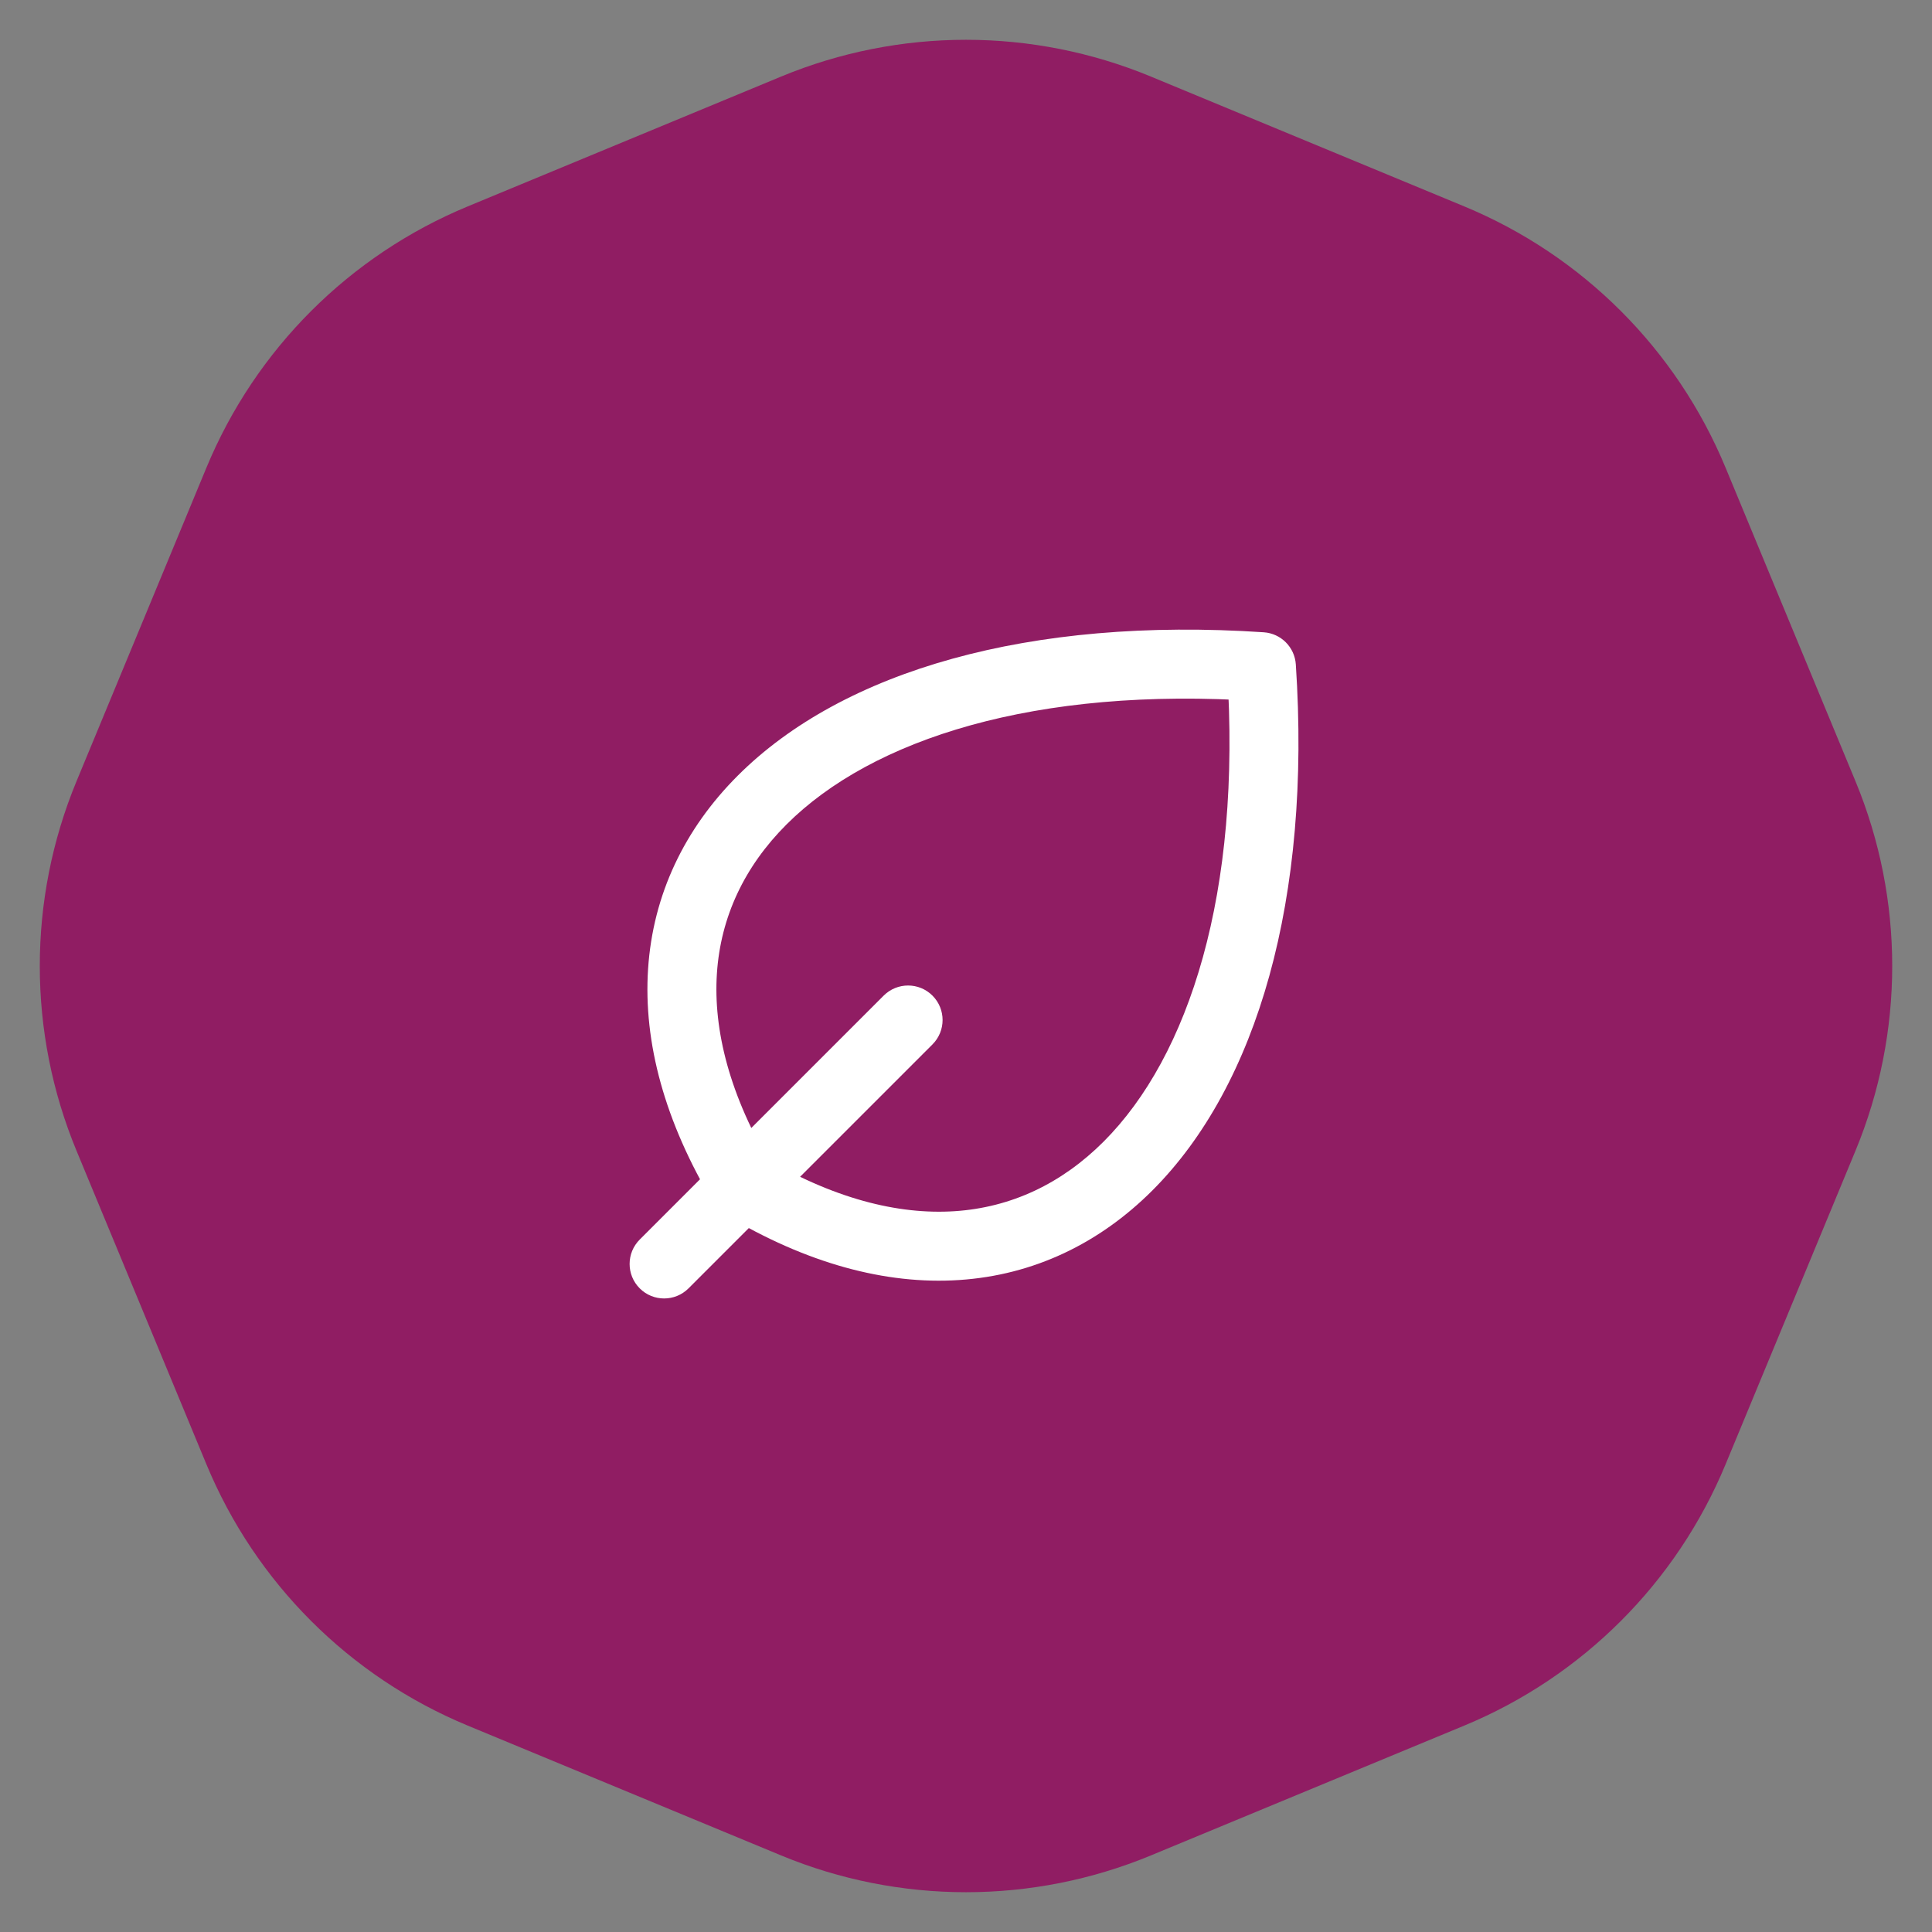
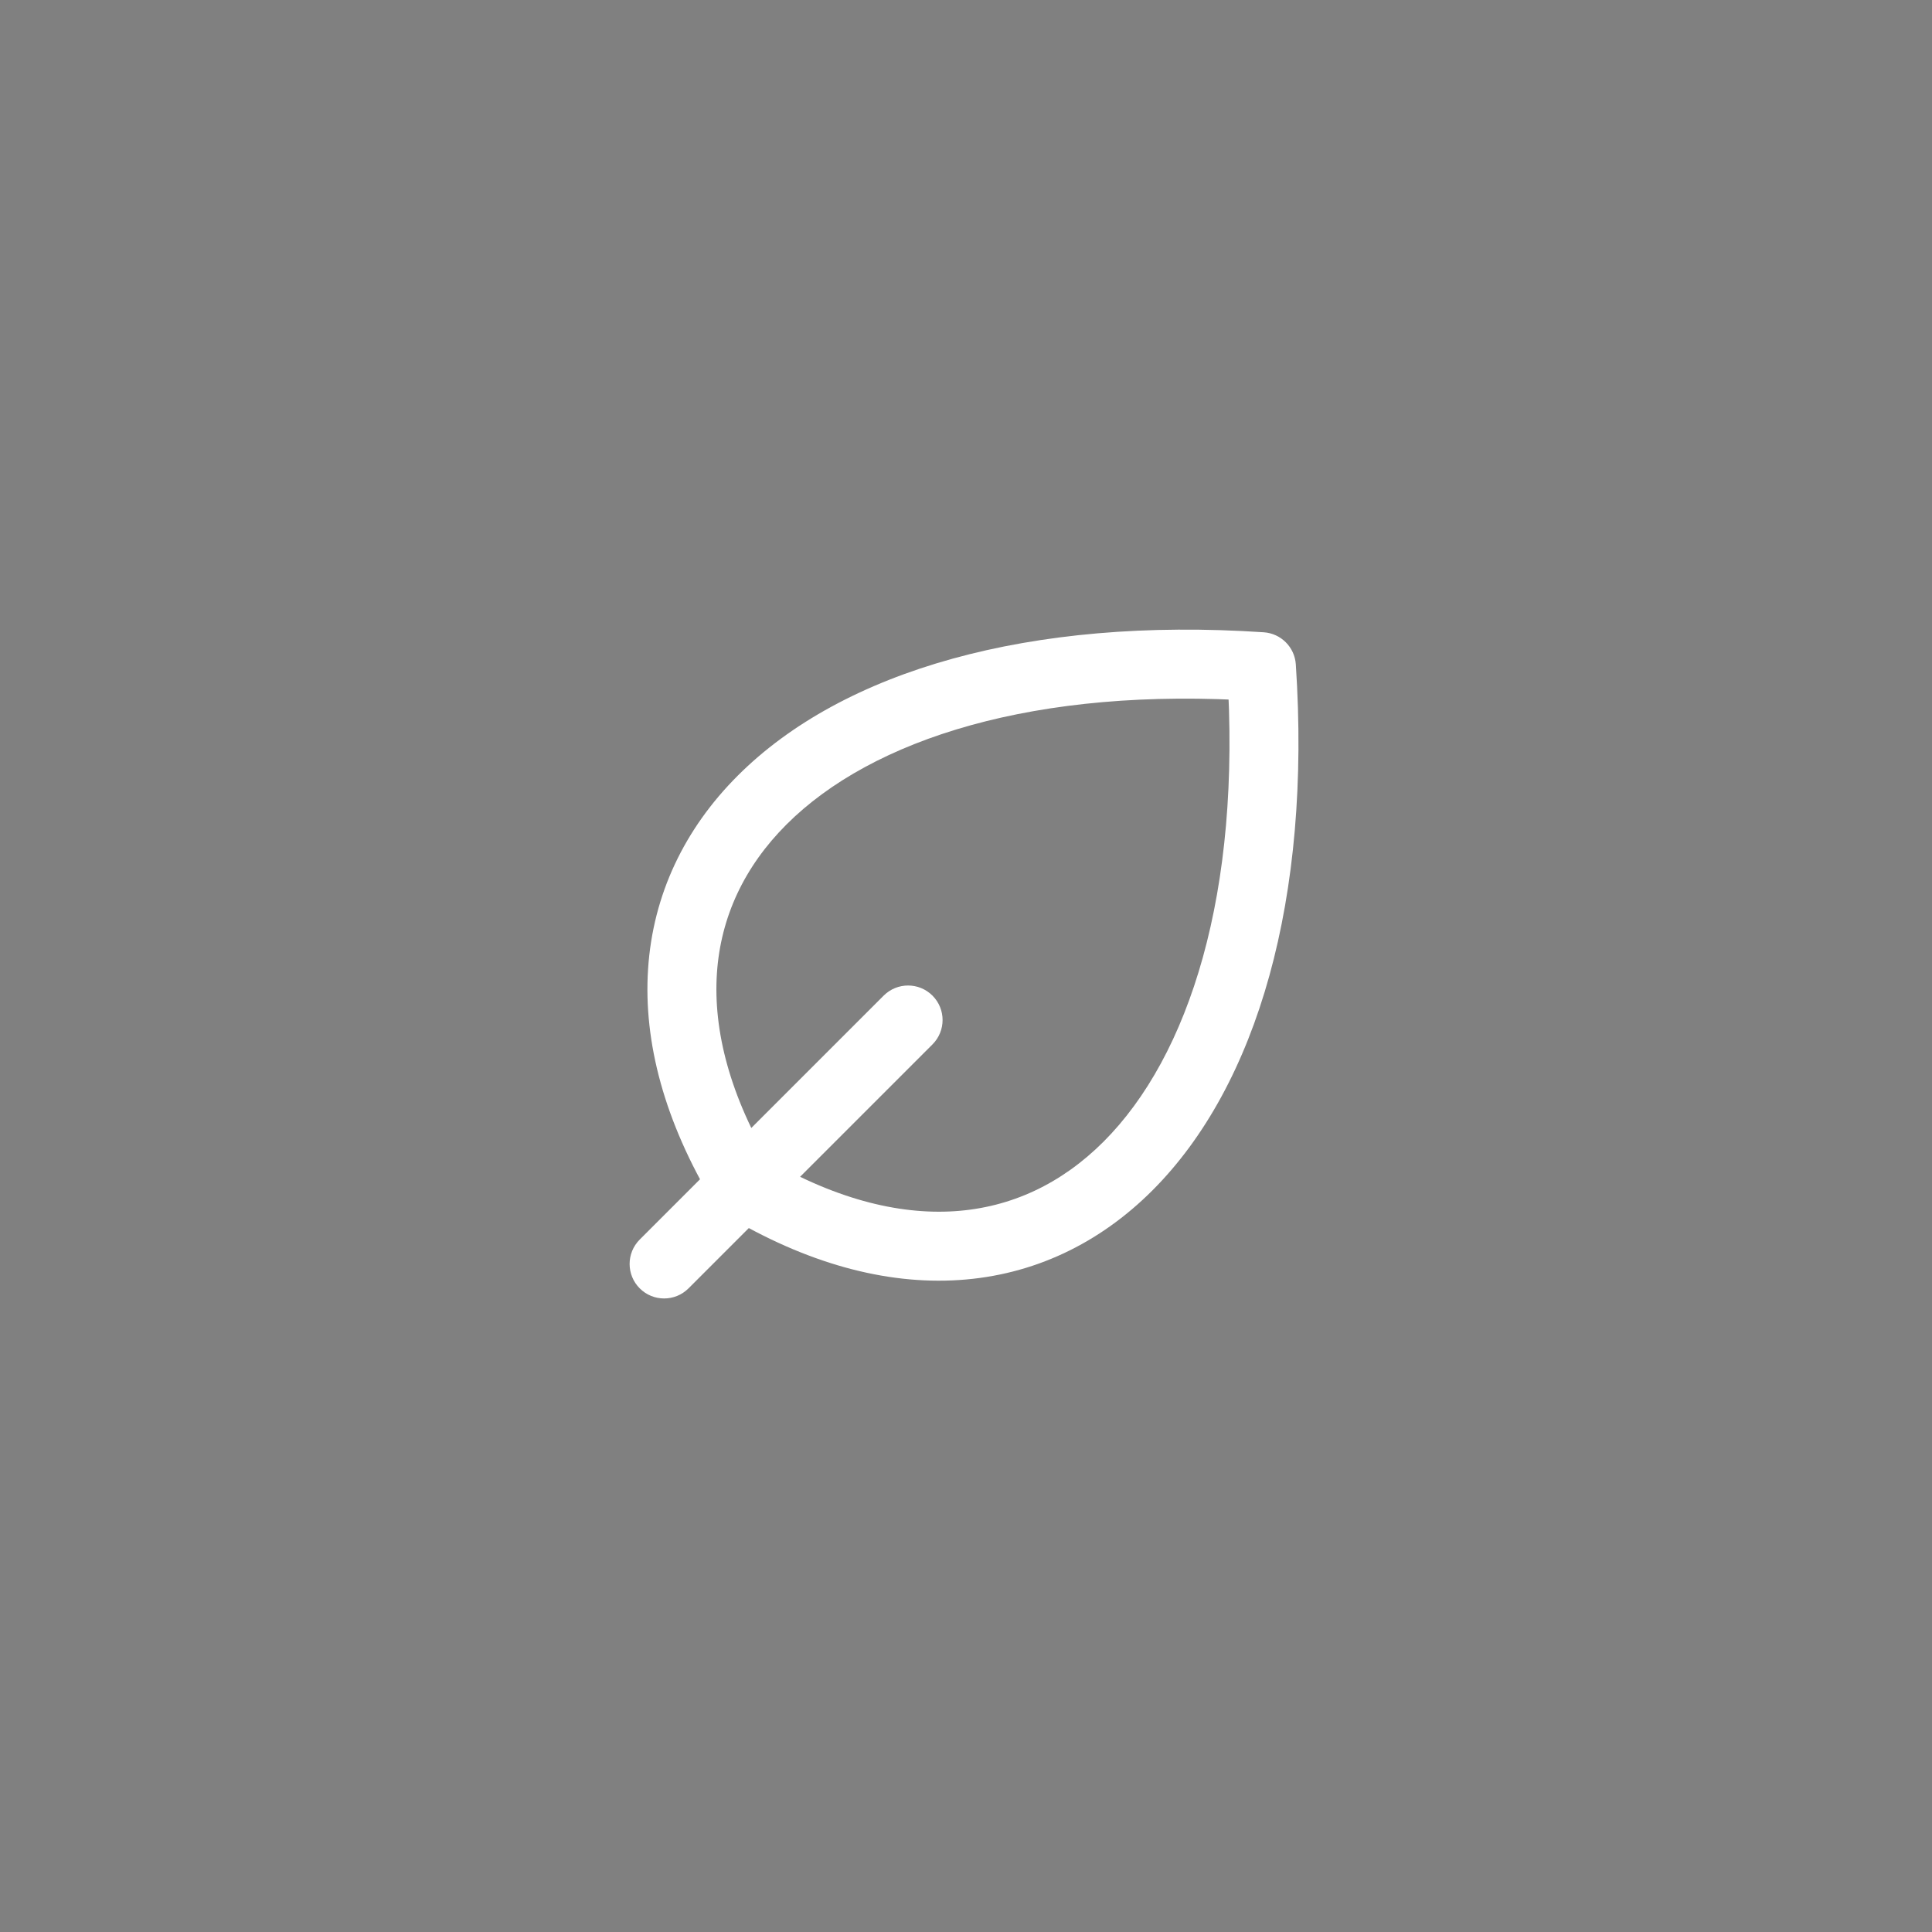
<svg xmlns="http://www.w3.org/2000/svg" width="56" height="56" viewBox="0 0 56 56" fill="none">
  <rect x="0" y="0" width="56" height="56" fill="#808080" stroke="none" />
-   <path d="M22.642 2.219C26.073 0.798 29.927 0.798 33.358 2.219L42.441 5.982C45.872 7.403 48.597 10.128 50.018 13.559L53.781 22.642C55.202 26.073 55.202 29.927 53.781 33.358L50.018 42.441C48.597 45.872 45.872 48.597 42.441 50.018L33.358 53.781C29.927 55.202 26.073 55.202 22.642 53.781L13.559 50.018C10.128 48.597 7.403 45.872 5.982 42.441L2.219 33.358C0.798 29.927 0.798 26.073 2.219 22.642L5.982 13.559C7.403 10.128 10.128 7.403 13.559 5.982L22.642 2.219Z" fill="#901D63" />
  <path d="M36.562 19.325L37.56 19.258C37.527 18.758 37.129 18.36 36.629 18.327L36.562 19.325ZM21.536 34.351L20.679 34.865C20.763 35.006 20.881 35.124 21.022 35.208L21.536 34.351ZM18.543 35.929C18.152 36.32 18.152 36.953 18.543 37.344C18.933 37.734 19.567 37.734 19.957 37.344L19.25 36.636L18.543 35.929ZM27.028 30.273C27.419 29.882 27.419 29.249 27.028 28.858C26.638 28.468 26.005 28.468 25.614 28.858L26.321 29.565L27.028 30.273ZM36.562 19.325L35.565 19.391C35.997 25.876 34.463 30.616 31.988 33.091C30.766 34.313 29.305 35 27.672 35.107C26.027 35.215 24.128 34.74 22.051 33.493L21.536 34.351L21.022 35.208C23.364 36.613 25.663 37.243 27.803 37.102C29.954 36.961 31.862 36.046 33.403 34.505C36.452 31.456 38.012 26.032 37.56 19.258L36.562 19.325ZM21.536 34.351L22.394 33.836C21.147 31.759 20.672 29.86 20.78 28.215C20.888 26.582 21.574 25.121 22.796 23.899C25.271 21.424 30.011 19.89 36.496 20.323L36.562 19.325L36.629 18.327C29.855 17.875 24.431 19.435 21.382 22.485C19.841 24.025 18.926 25.933 18.785 28.084C18.644 30.224 19.274 32.523 20.679 34.865L21.536 34.351ZM19.25 36.636L19.957 37.344L27.028 30.273L26.321 29.565L25.614 28.858L18.543 35.929L19.25 36.636Z" fill="white" />
</svg>